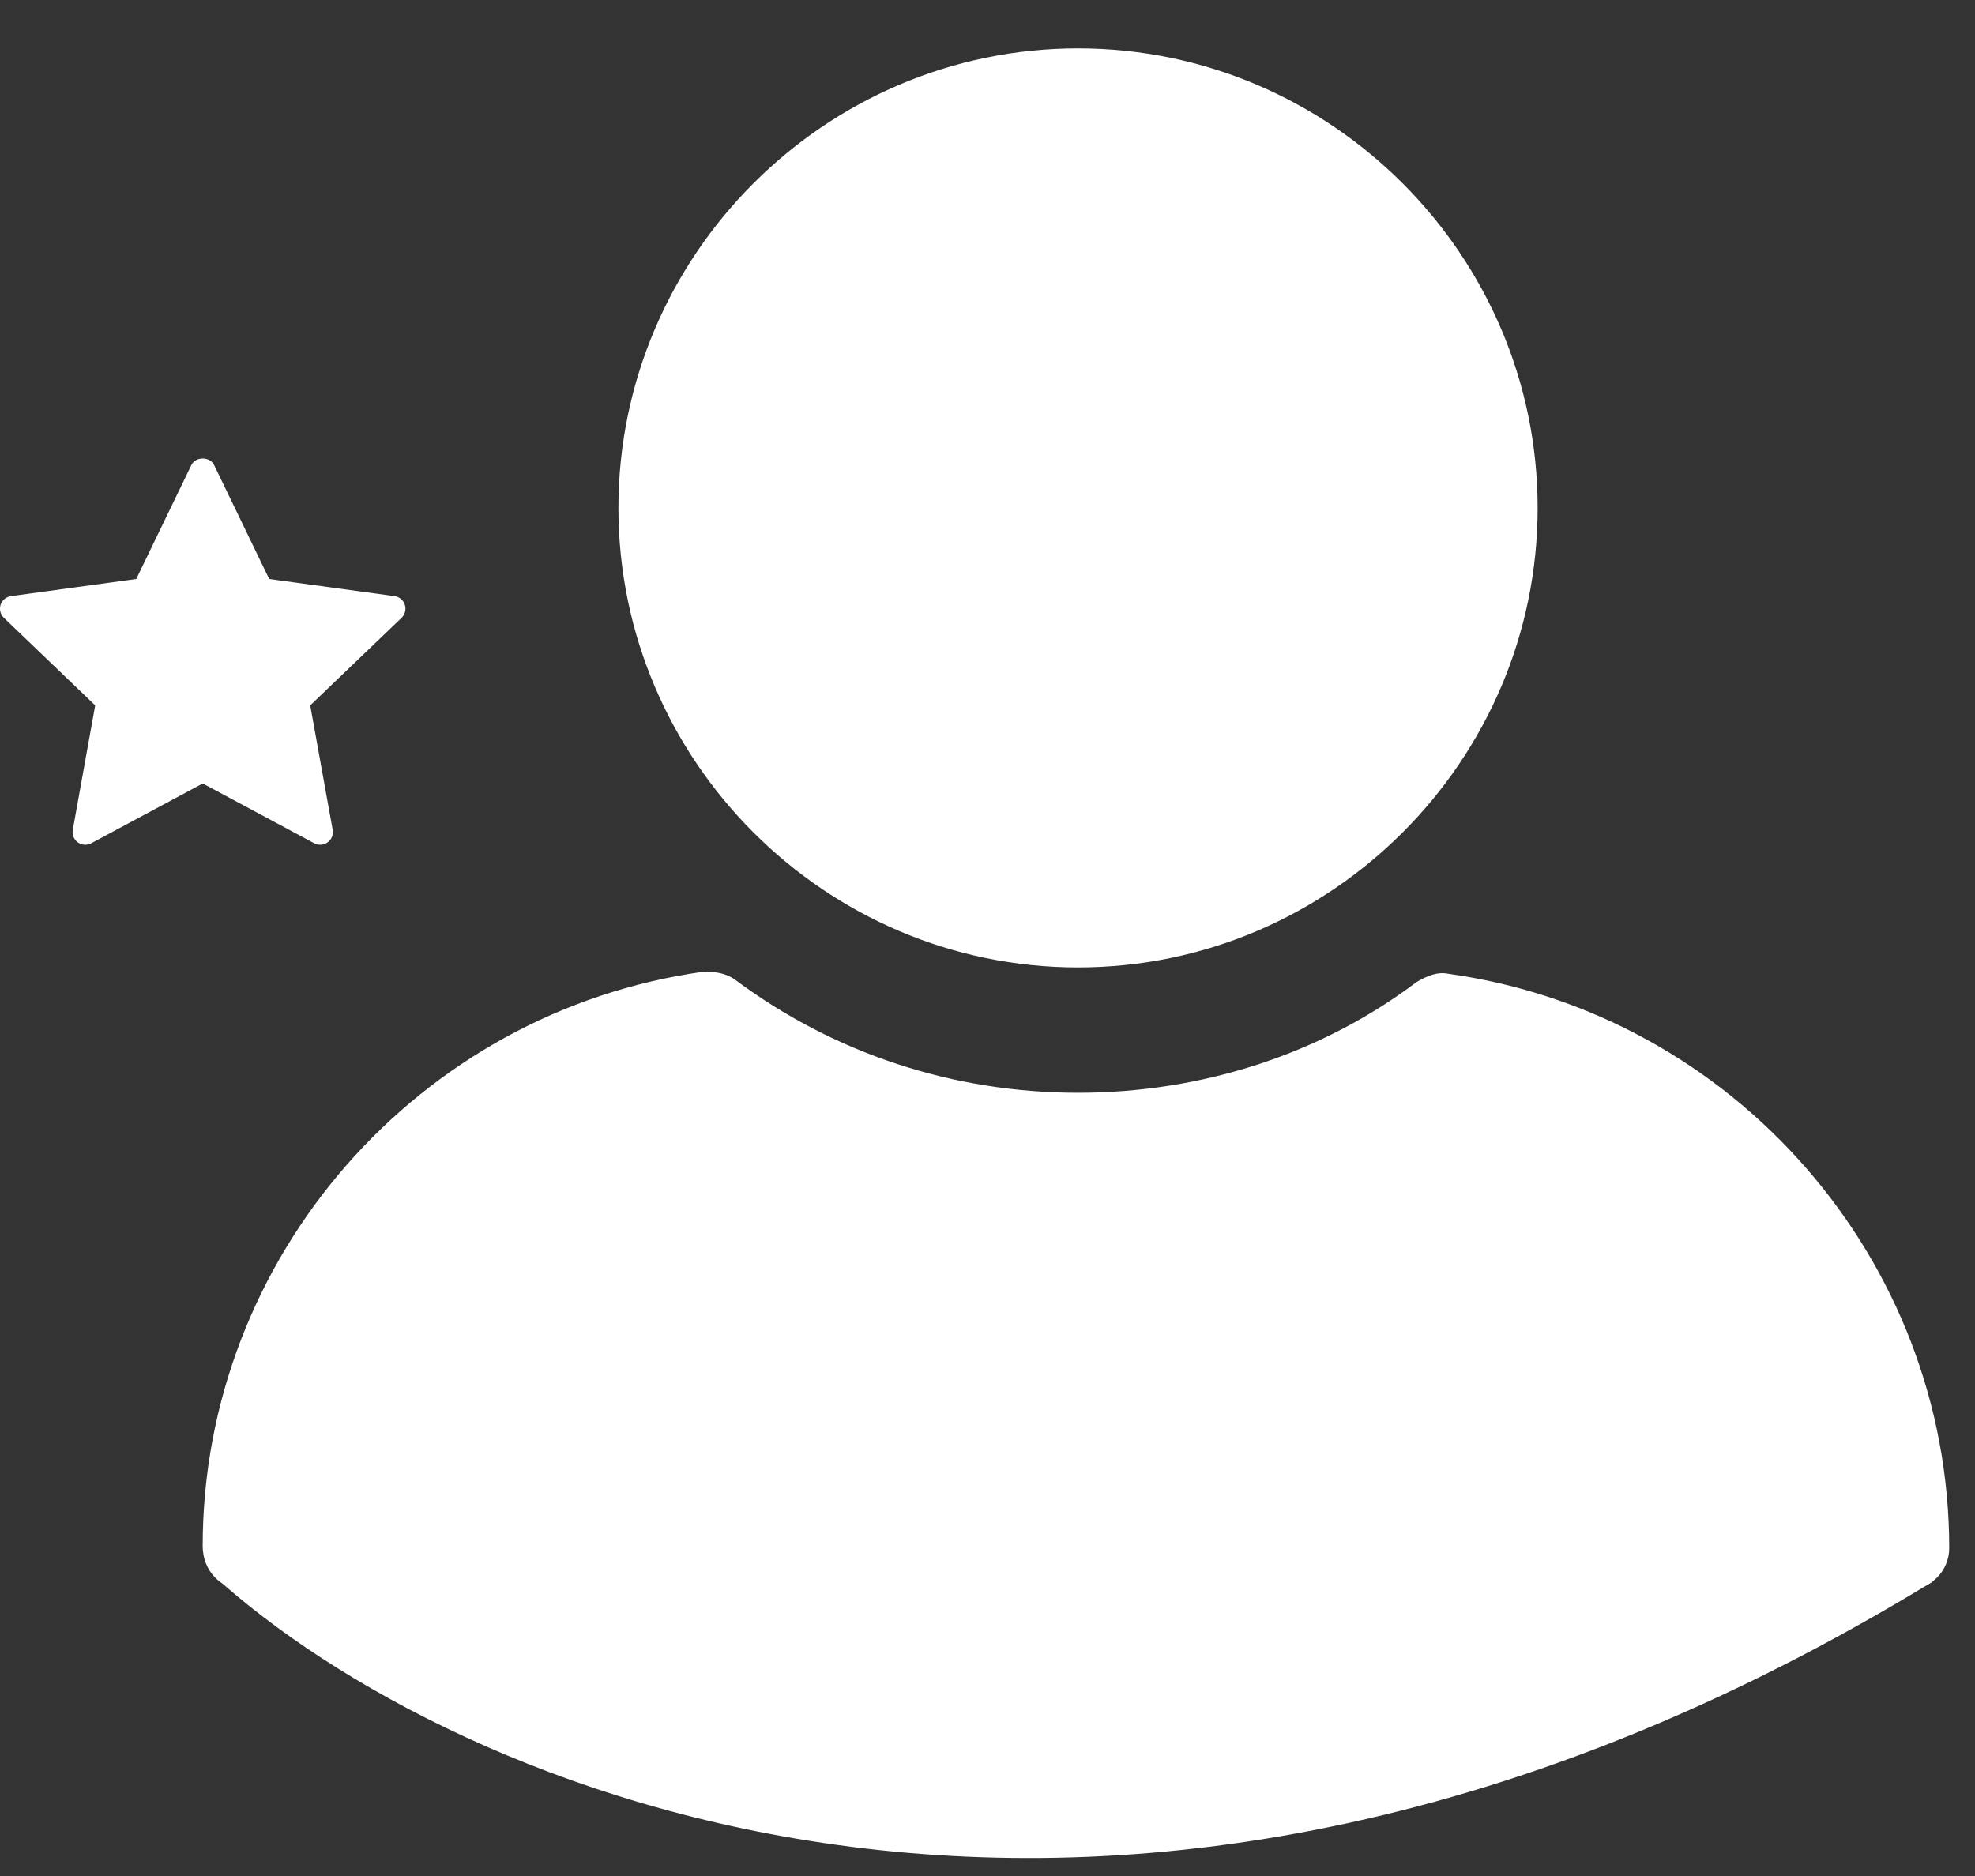
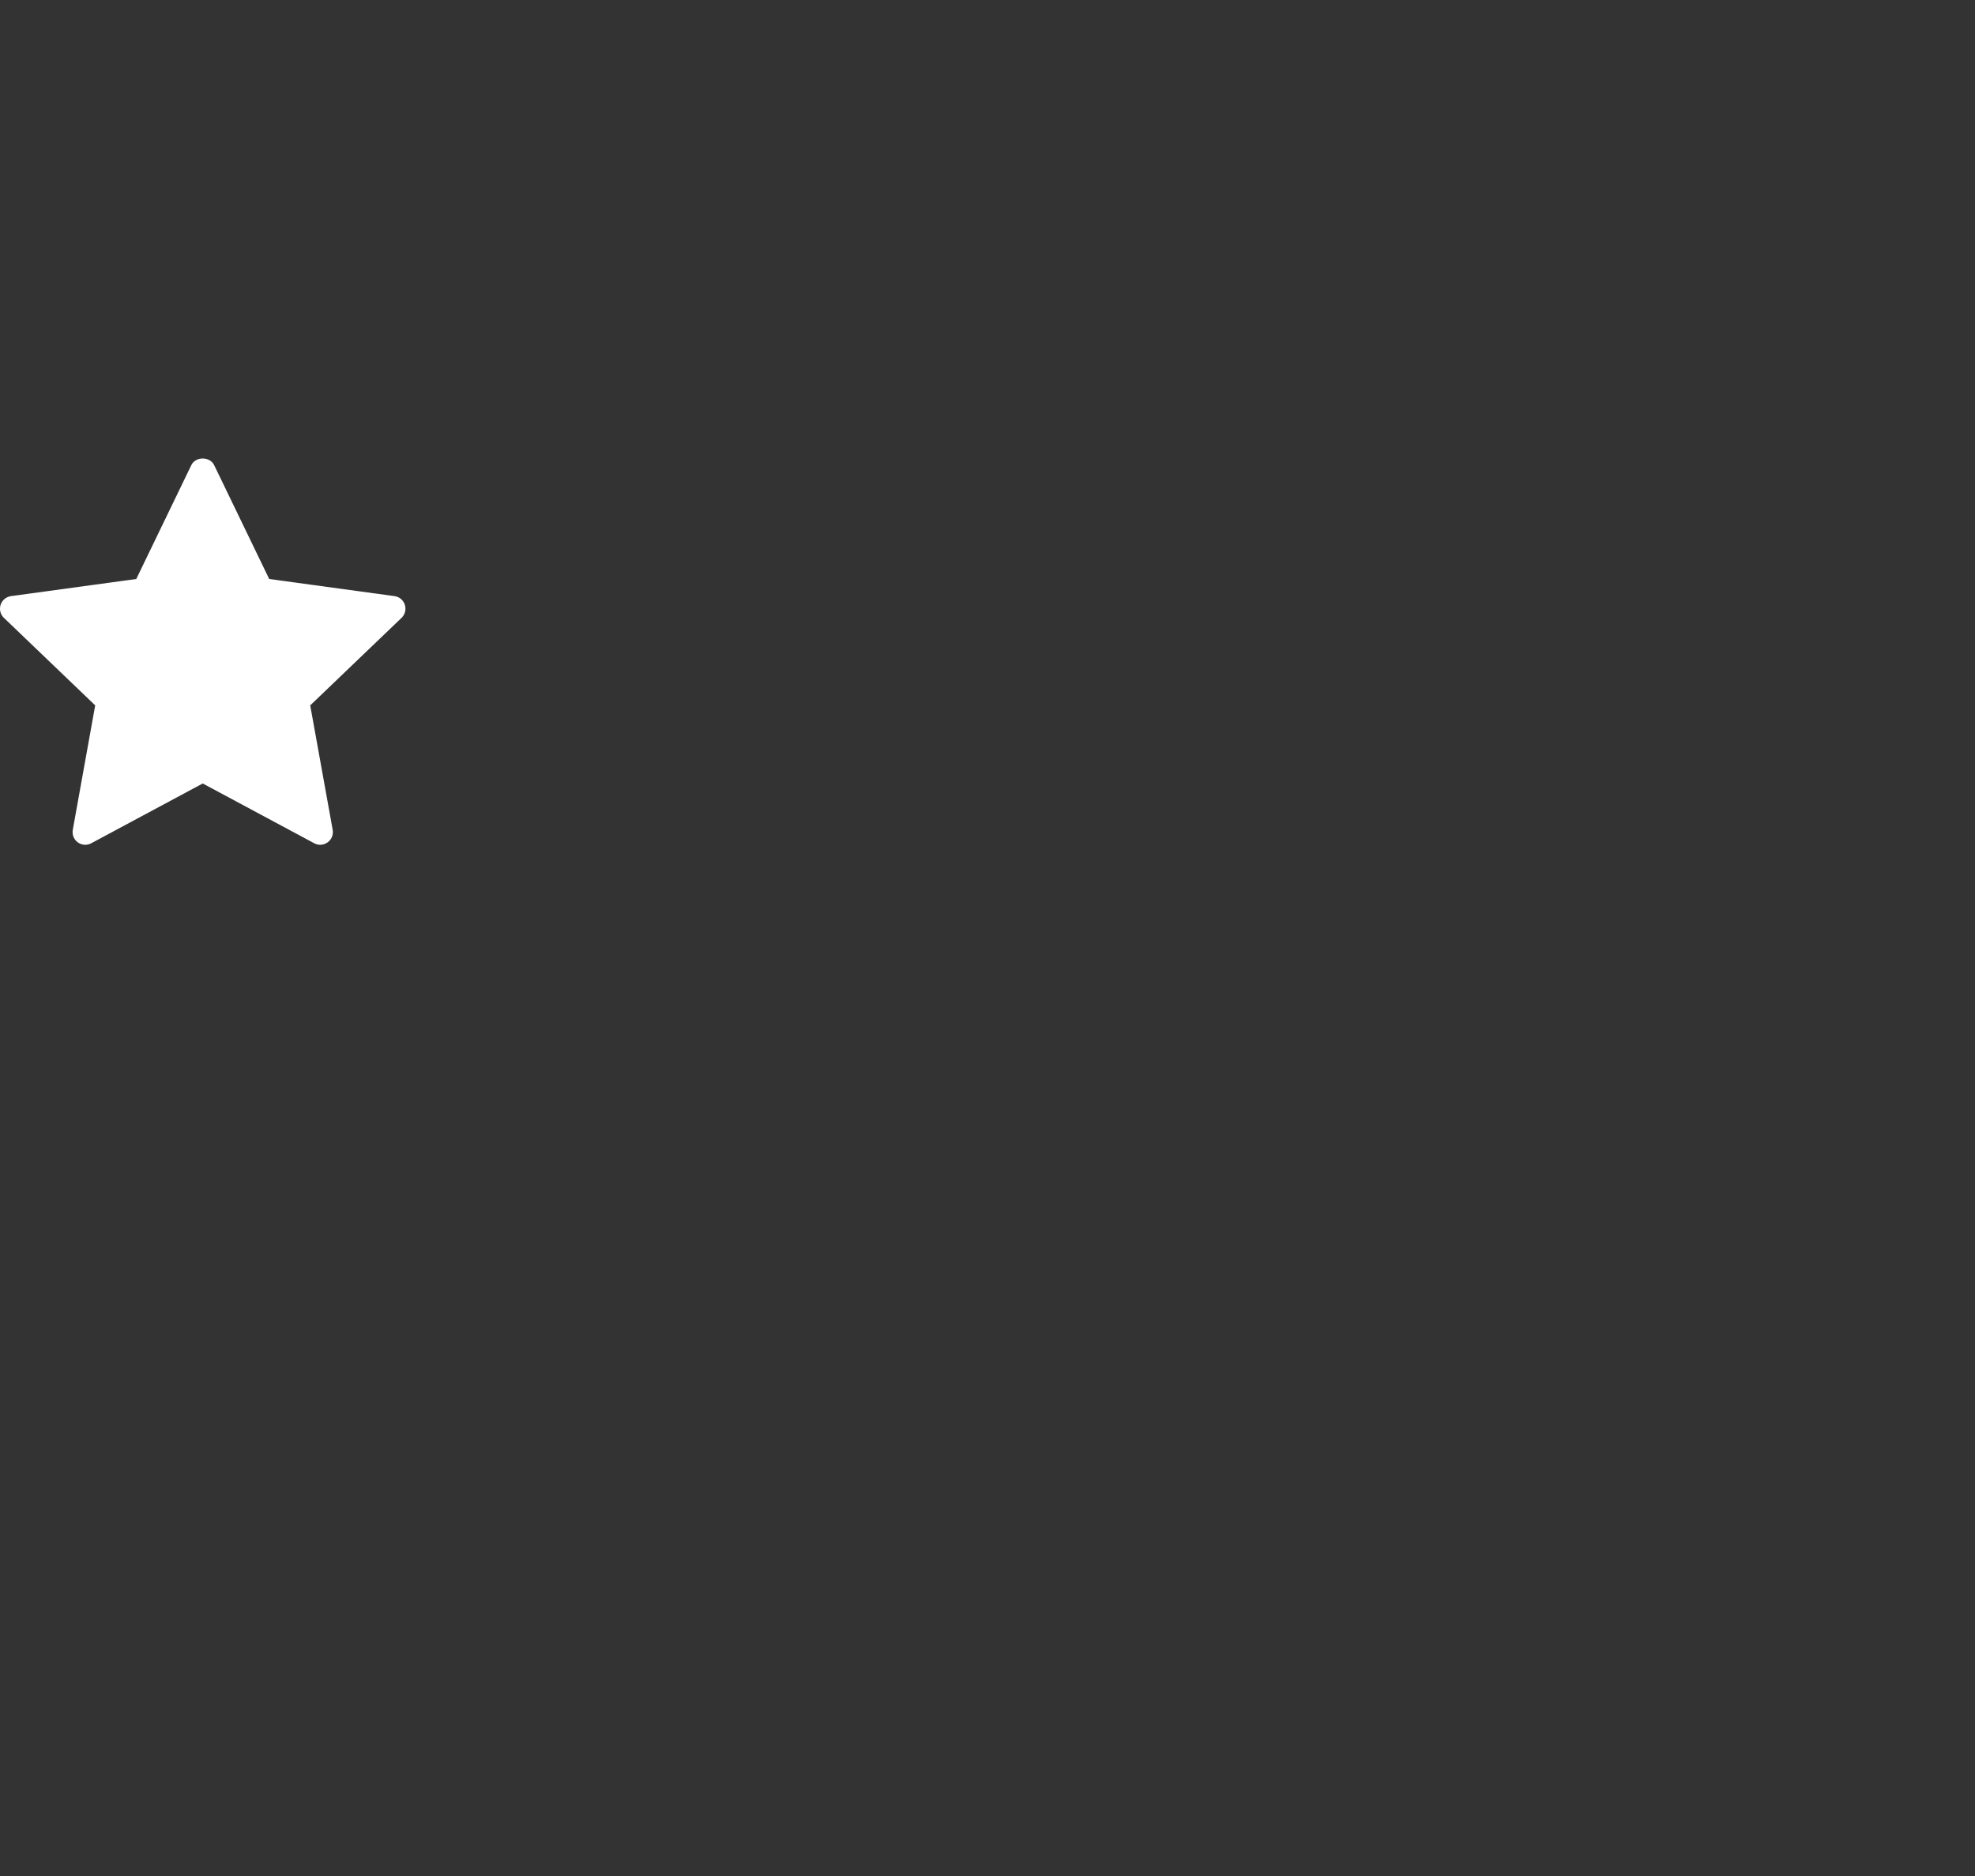
<svg xmlns="http://www.w3.org/2000/svg" width="40" height="38" viewBox="0 0 40 38" fill="none">
  <rect x="0" y="0" width="40" height="38" fill="#333333" stroke="none" />
-   <path d="M4.952 32.205C5.417 32.205 5.798 31.825 5.798 31.359C5.798 26.451 9.352 22.262 14.133 21.458C16.376 23.024 19.041 23.828 21.792 23.828C24.542 23.828 27.208 22.981 29.45 21.458C34.231 22.262 37.786 26.493 37.786 31.359C37.786 31.825 38.166 32.205 38.632 32.205C39.097 32.205 39.478 31.825 39.478 31.359C39.478 25.52 35.12 20.527 29.323 19.723C29.112 19.681 28.9 19.766 28.689 19.893C26.785 21.331 24.373 22.135 21.834 22.135C19.295 22.135 16.884 21.331 14.895 19.85C14.726 19.723 14.514 19.681 14.26 19.681C8.464 20.485 4.105 25.478 4.105 31.317C4.105 31.825 4.486 32.205 4.952 32.205Z" fill="white" />
-   <path d="M21.834 19.596C26.954 19.596 31.142 15.408 31.142 10.288C31.142 5.168 26.954 0.979 21.834 0.979C16.714 0.979 12.525 5.168 12.525 10.288C12.525 15.408 16.714 19.596 21.834 19.596Z" fill="white" />
-   <path d="M39.137 32.041C22.437 42.237 9.055 36.193 4.357 31.944L7.623 24.369L14.034 20.521L17.944 22.365L23.808 23.006L29.437 20.521L36.317 24.369L39.137 32.041Z" fill="white" />
  <path d="M8.133 12.515L6.283 14.288L6.738 16.81C6.755 16.906 6.716 17.005 6.636 17.062C6.554 17.122 6.449 17.127 6.364 17.081L4.106 15.87L1.848 17.081C1.761 17.128 1.656 17.121 1.576 17.063C1.496 17.005 1.457 16.907 1.474 16.81L1.928 14.288L0.079 12.515C0.008 12.447 -0.018 12.344 0.012 12.25C0.043 12.157 0.124 12.089 0.222 12.075L2.76 11.728L3.875 9.421C3.961 9.243 4.251 9.243 4.337 9.421L5.452 11.728L7.99 12.075C8.088 12.089 8.169 12.156 8.199 12.25C8.229 12.344 8.204 12.446 8.133 12.515H8.133Z" fill="white" />
</svg>